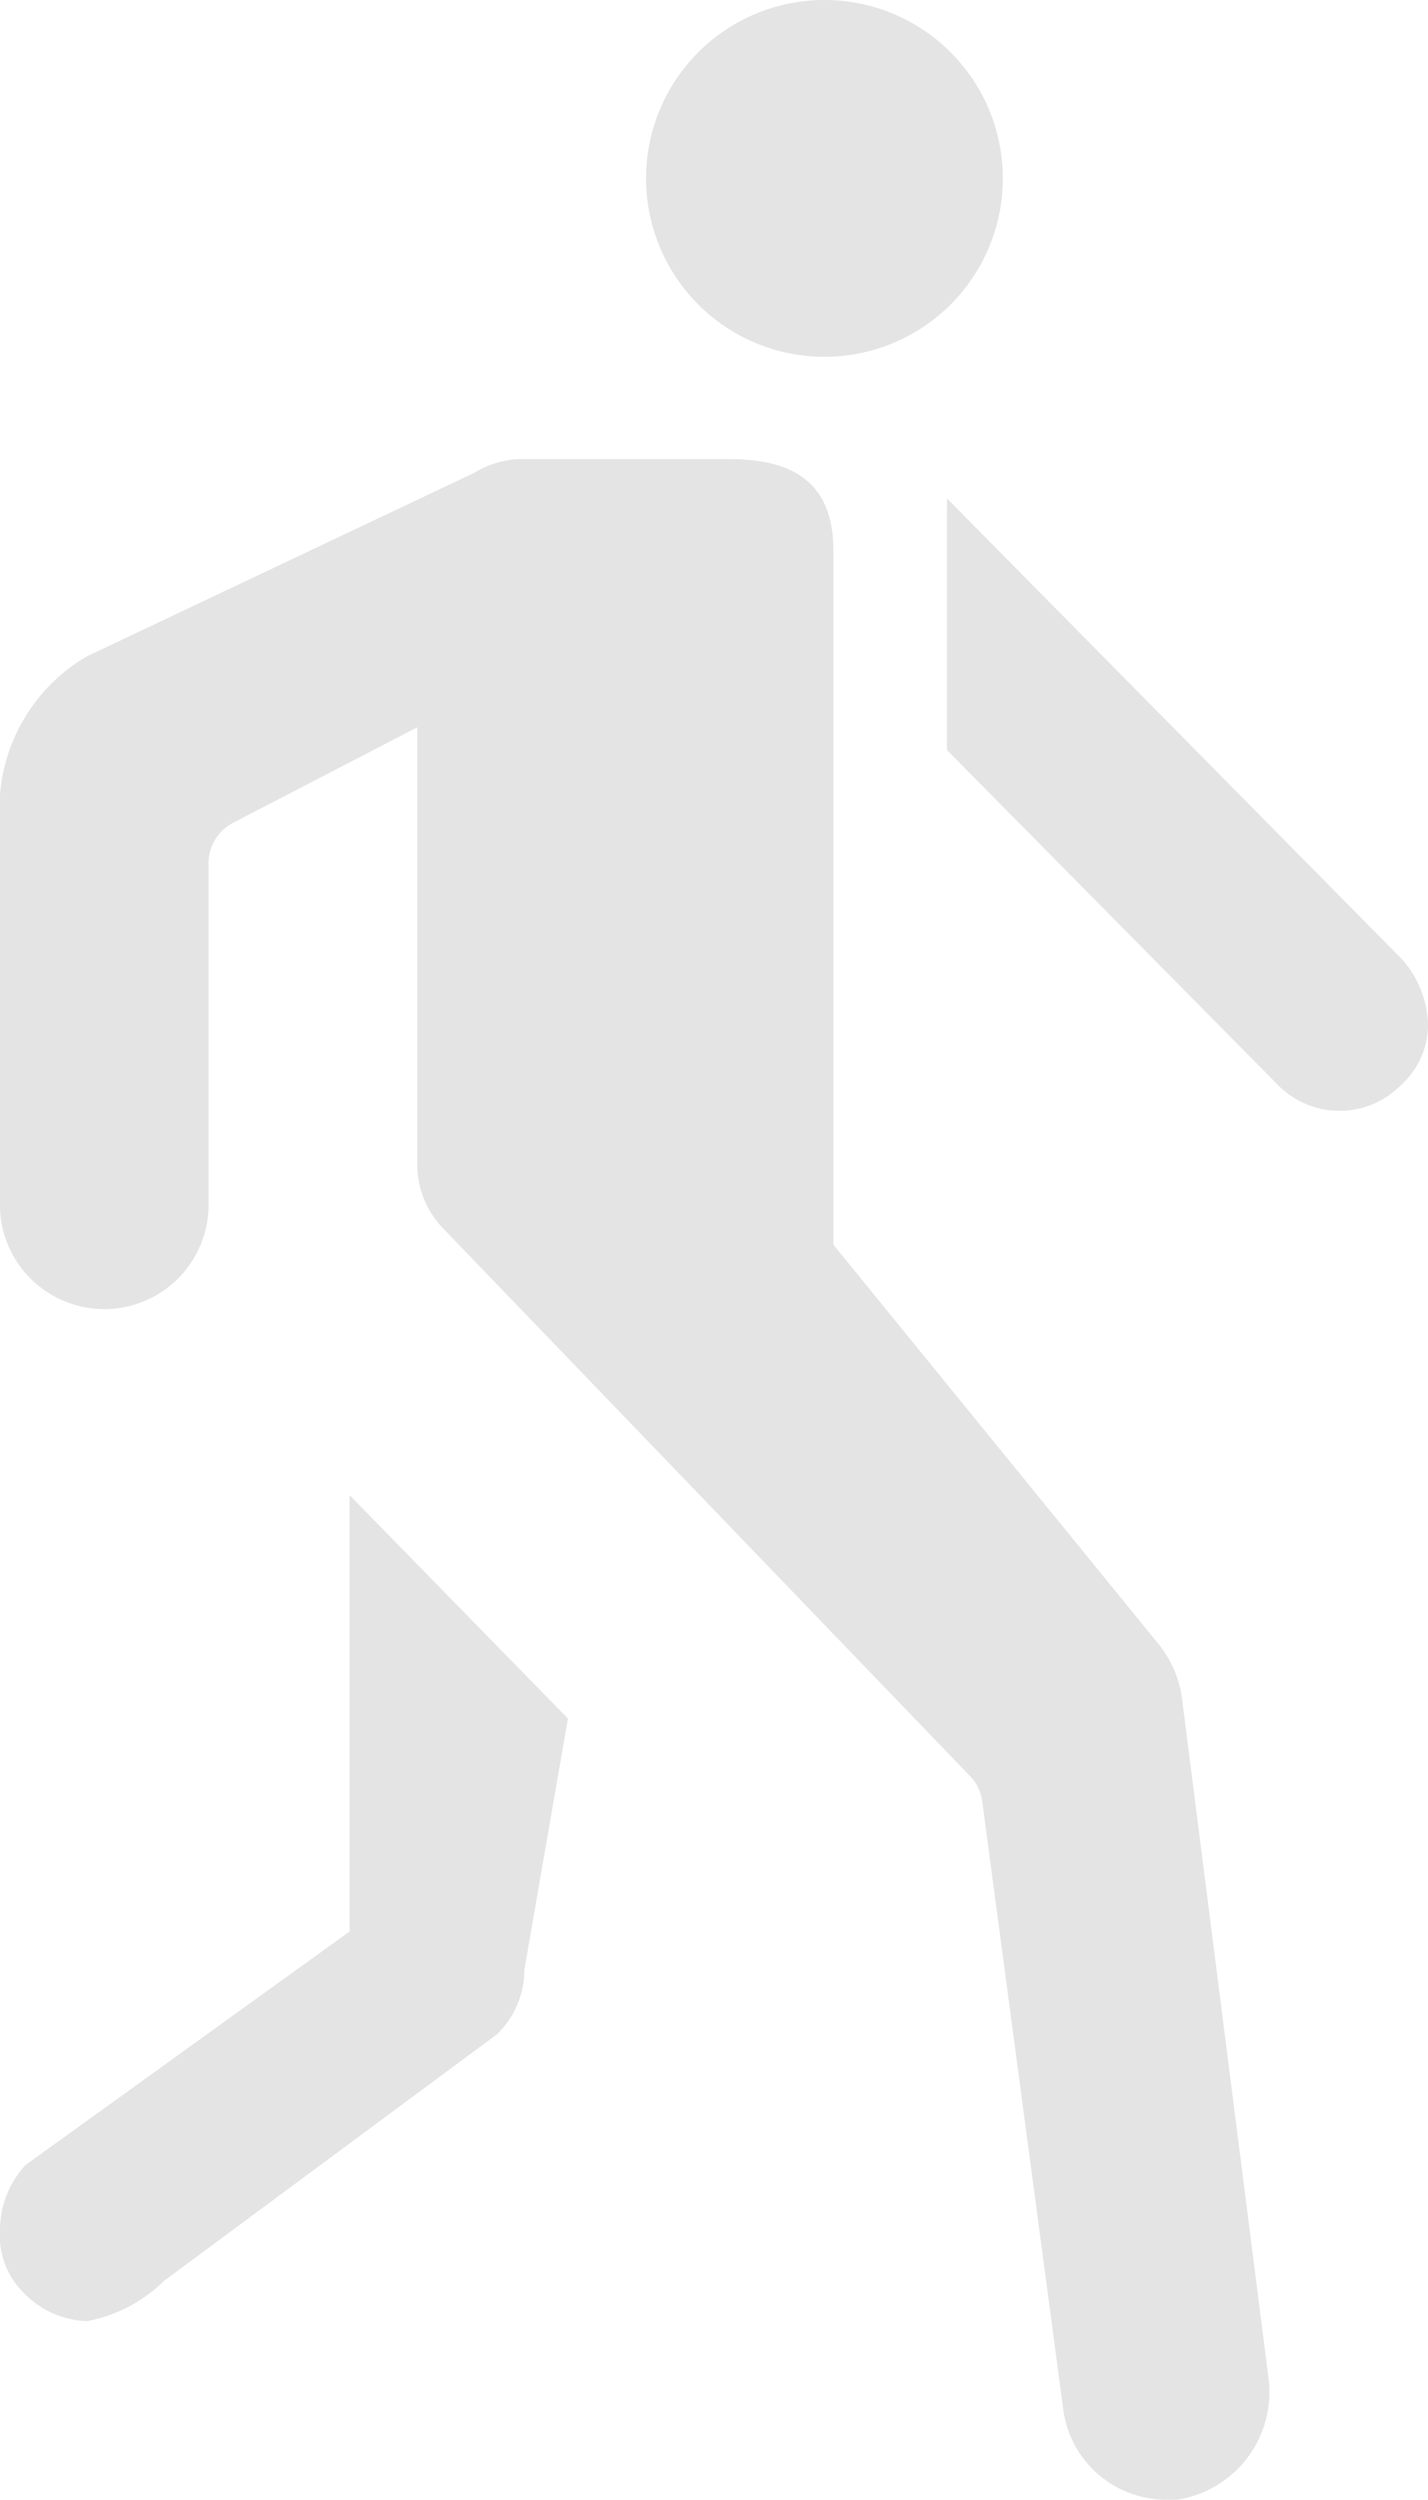
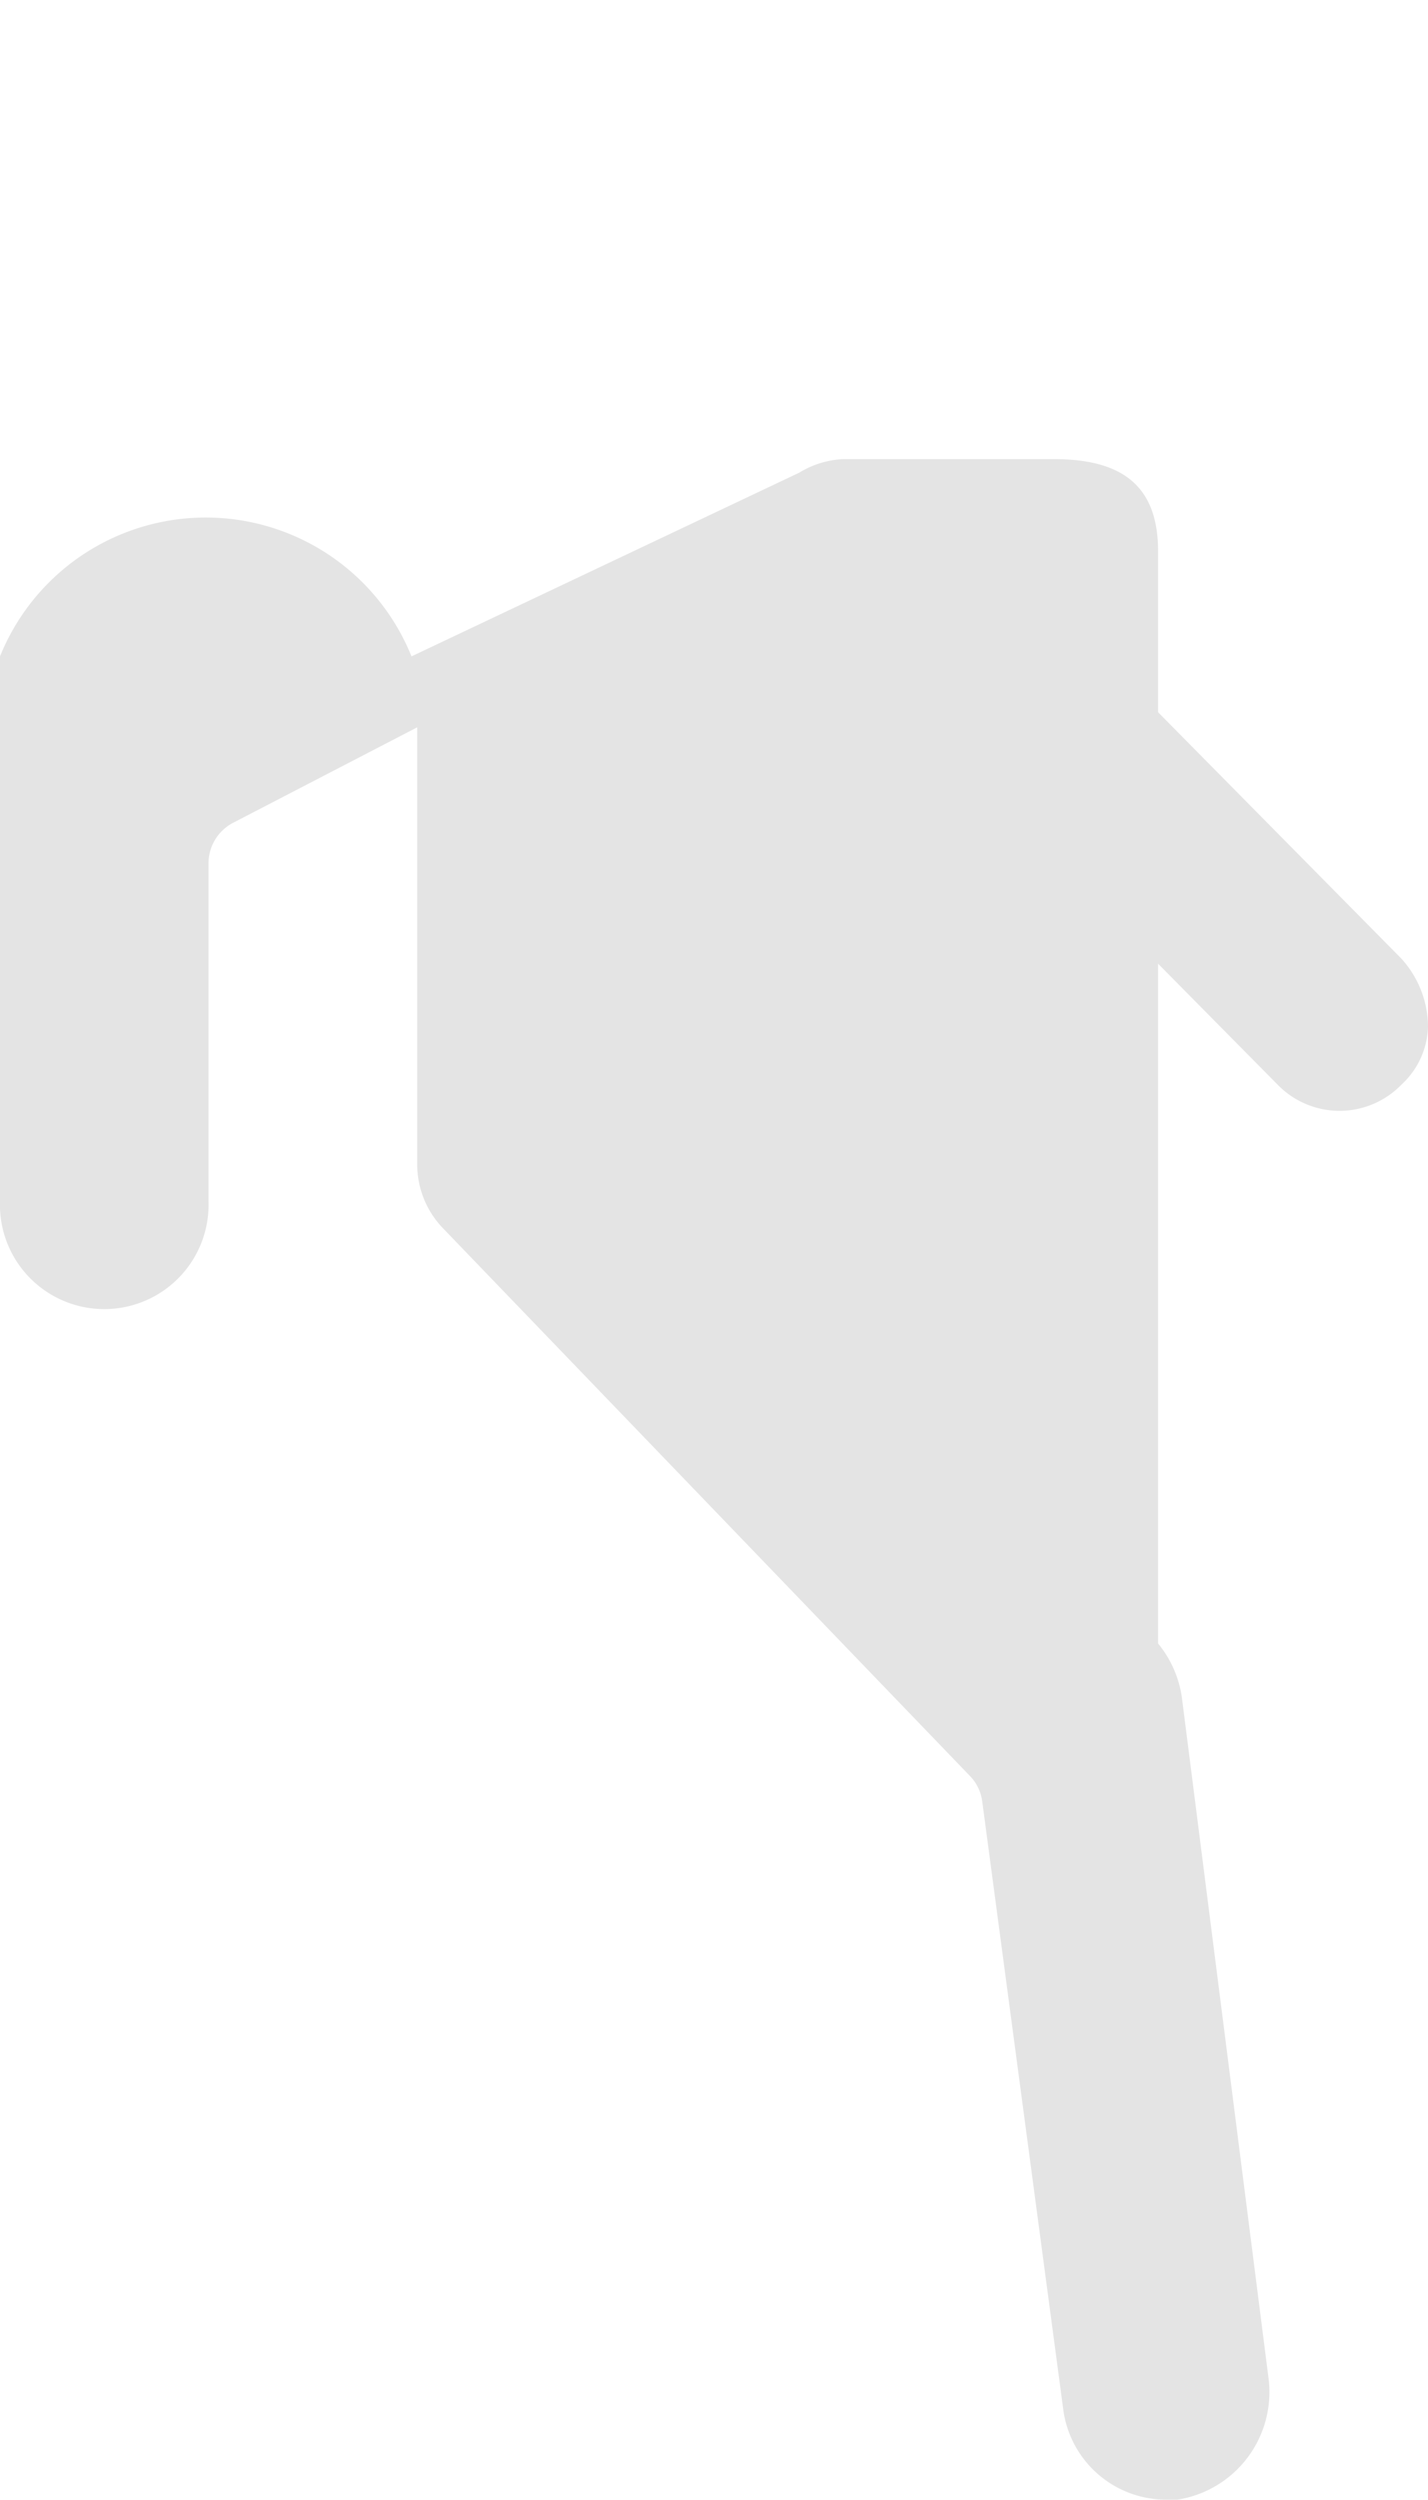
<svg xmlns="http://www.w3.org/2000/svg" width="20.998" height="36.754" viewBox="0 0 20.998 36.754">
  <defs>
    <style>.a{fill:#e4e4e4;}</style>
  </defs>
  <g transform="translate(-9 -2.25)">
-     <path class="a" d="M14.14,25.4,9.373,28.835A1.418,1.418,0,0,0,9,29.813a1.162,1.162,0,0,0,.33.879,1.346,1.346,0,0,0,.956.436,2.193,2.193,0,0,0,1.125-.591l4.9-3.628a1.33,1.33,0,0,0,.4-.949l.64-3.691L14.14,18.984Z" transform="translate(0 5.247)" />
    <g transform="translate(9 2.25)">
-       <path class="a" d="M21.938,4.873A2.623,2.623,0,1,1,19.315,2.25a2.623,2.623,0,0,1,2.623,2.623Z" transform="translate(-7.192 -2.25)" />
      <g transform="translate(0 6.75)">
-         <path class="a" d="M27.654,37.223l-1.273-10a1.6,1.6,0,0,0-.352-.81l-4.774-5.863V10.355c0-.963-.528-1.355-1.533-1.355h-3.1a1.358,1.358,0,0,0-.645.2l-5.7,2.7A2.593,2.593,0,0,0,9,14.343v5.564a1.534,1.534,0,1,0,3.066,0V14.948a.673.673,0,0,1,.369-.605l2.7-1.4v6.417a1.352,1.352,0,0,0,.385.954l7.74,8.044a.66.66,0,0,1,.184.383l1.189,8.922A1.526,1.526,0,0,0,26.146,39h.168A1.6,1.6,0,0,0,27.654,37.223Z" transform="translate(-9 -9)" />
+         <path class="a" d="M27.654,37.223l-1.273-10a1.6,1.6,0,0,0-.352-.81V10.355c0-.963-.528-1.355-1.533-1.355h-3.1a1.358,1.358,0,0,0-.645.2l-5.7,2.7A2.593,2.593,0,0,0,9,14.343v5.564a1.534,1.534,0,1,0,3.066,0V14.948a.673.673,0,0,1,.369-.605l2.7-1.4v6.417a1.352,1.352,0,0,0,.385.954l7.74,8.044a.66.66,0,0,1,.184.383l1.189,8.922A1.526,1.526,0,0,0,26.146,39h.168A1.6,1.6,0,0,0,27.654,37.223Z" transform="translate(-9 -9)" />
        <path class="a" d="M26.606,16.341l-6.68-6.764v3.7L24.792,18.2a1.269,1.269,0,0,0,1.821-.007A1.2,1.2,0,0,0,27,17.339,1.5,1.5,0,0,0,26.606,16.341Z" transform="translate(-6.002 -9)" />
      </g>
    </g>
  </g>
</svg>